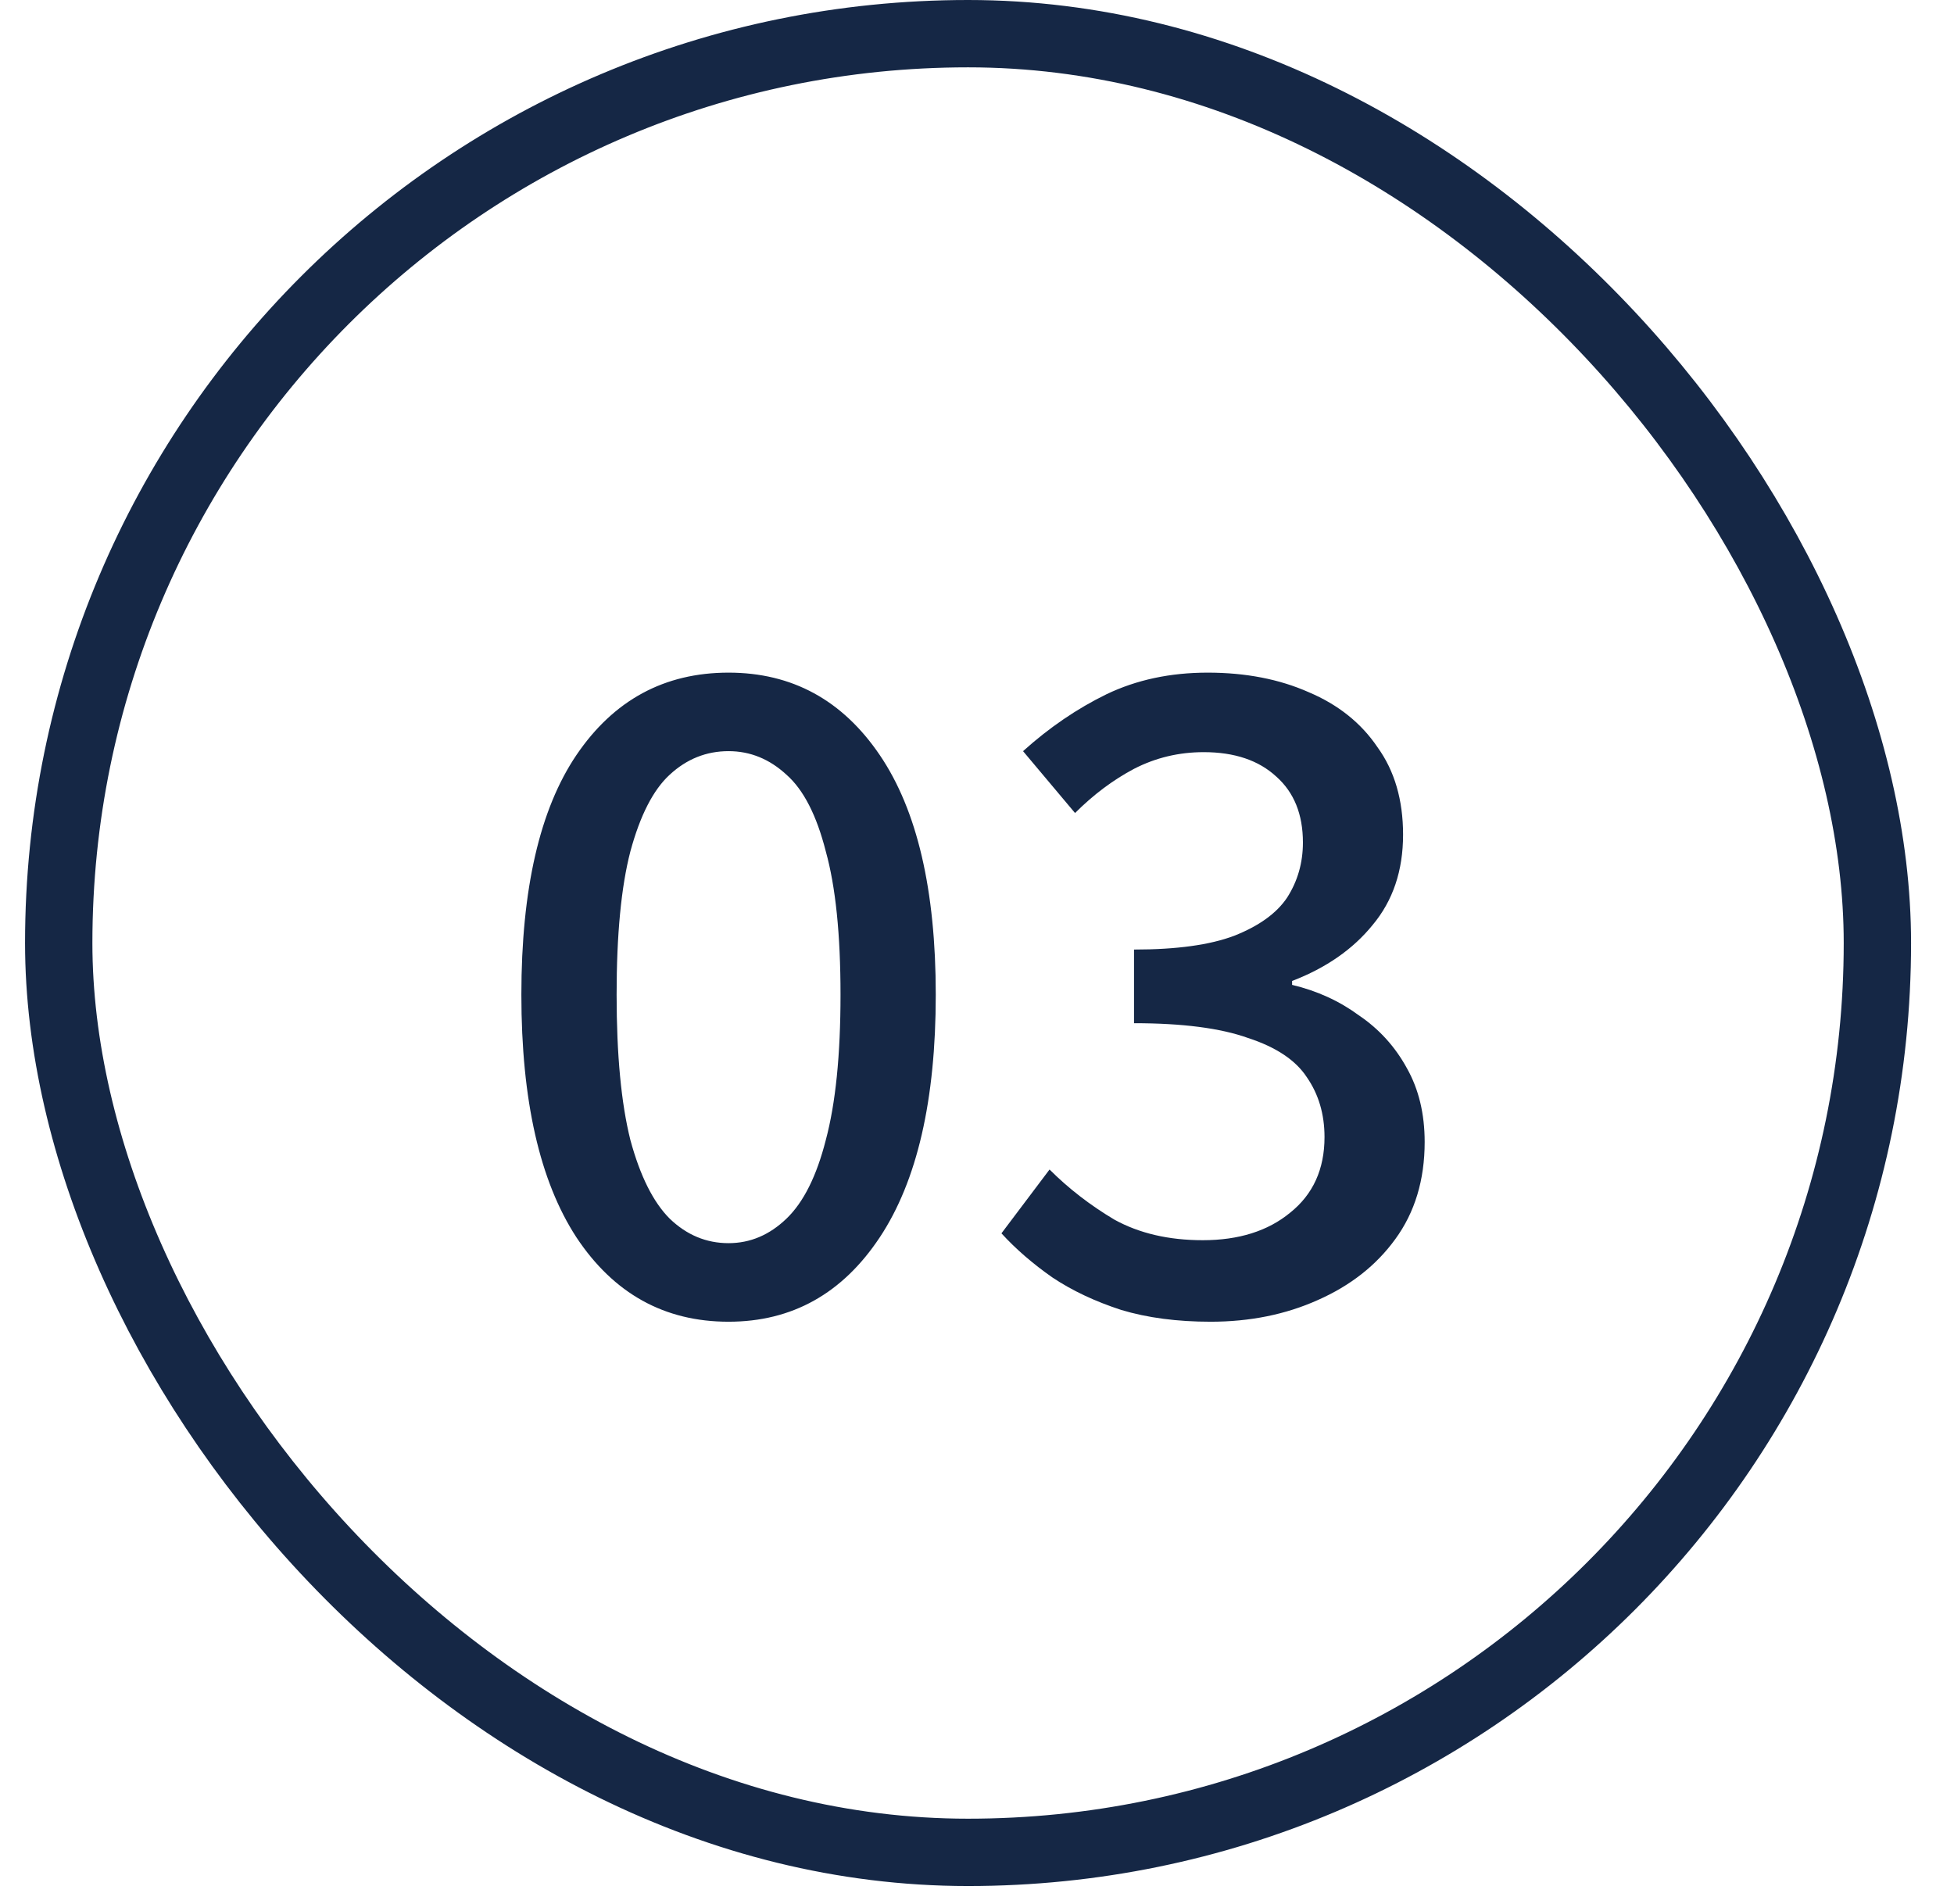
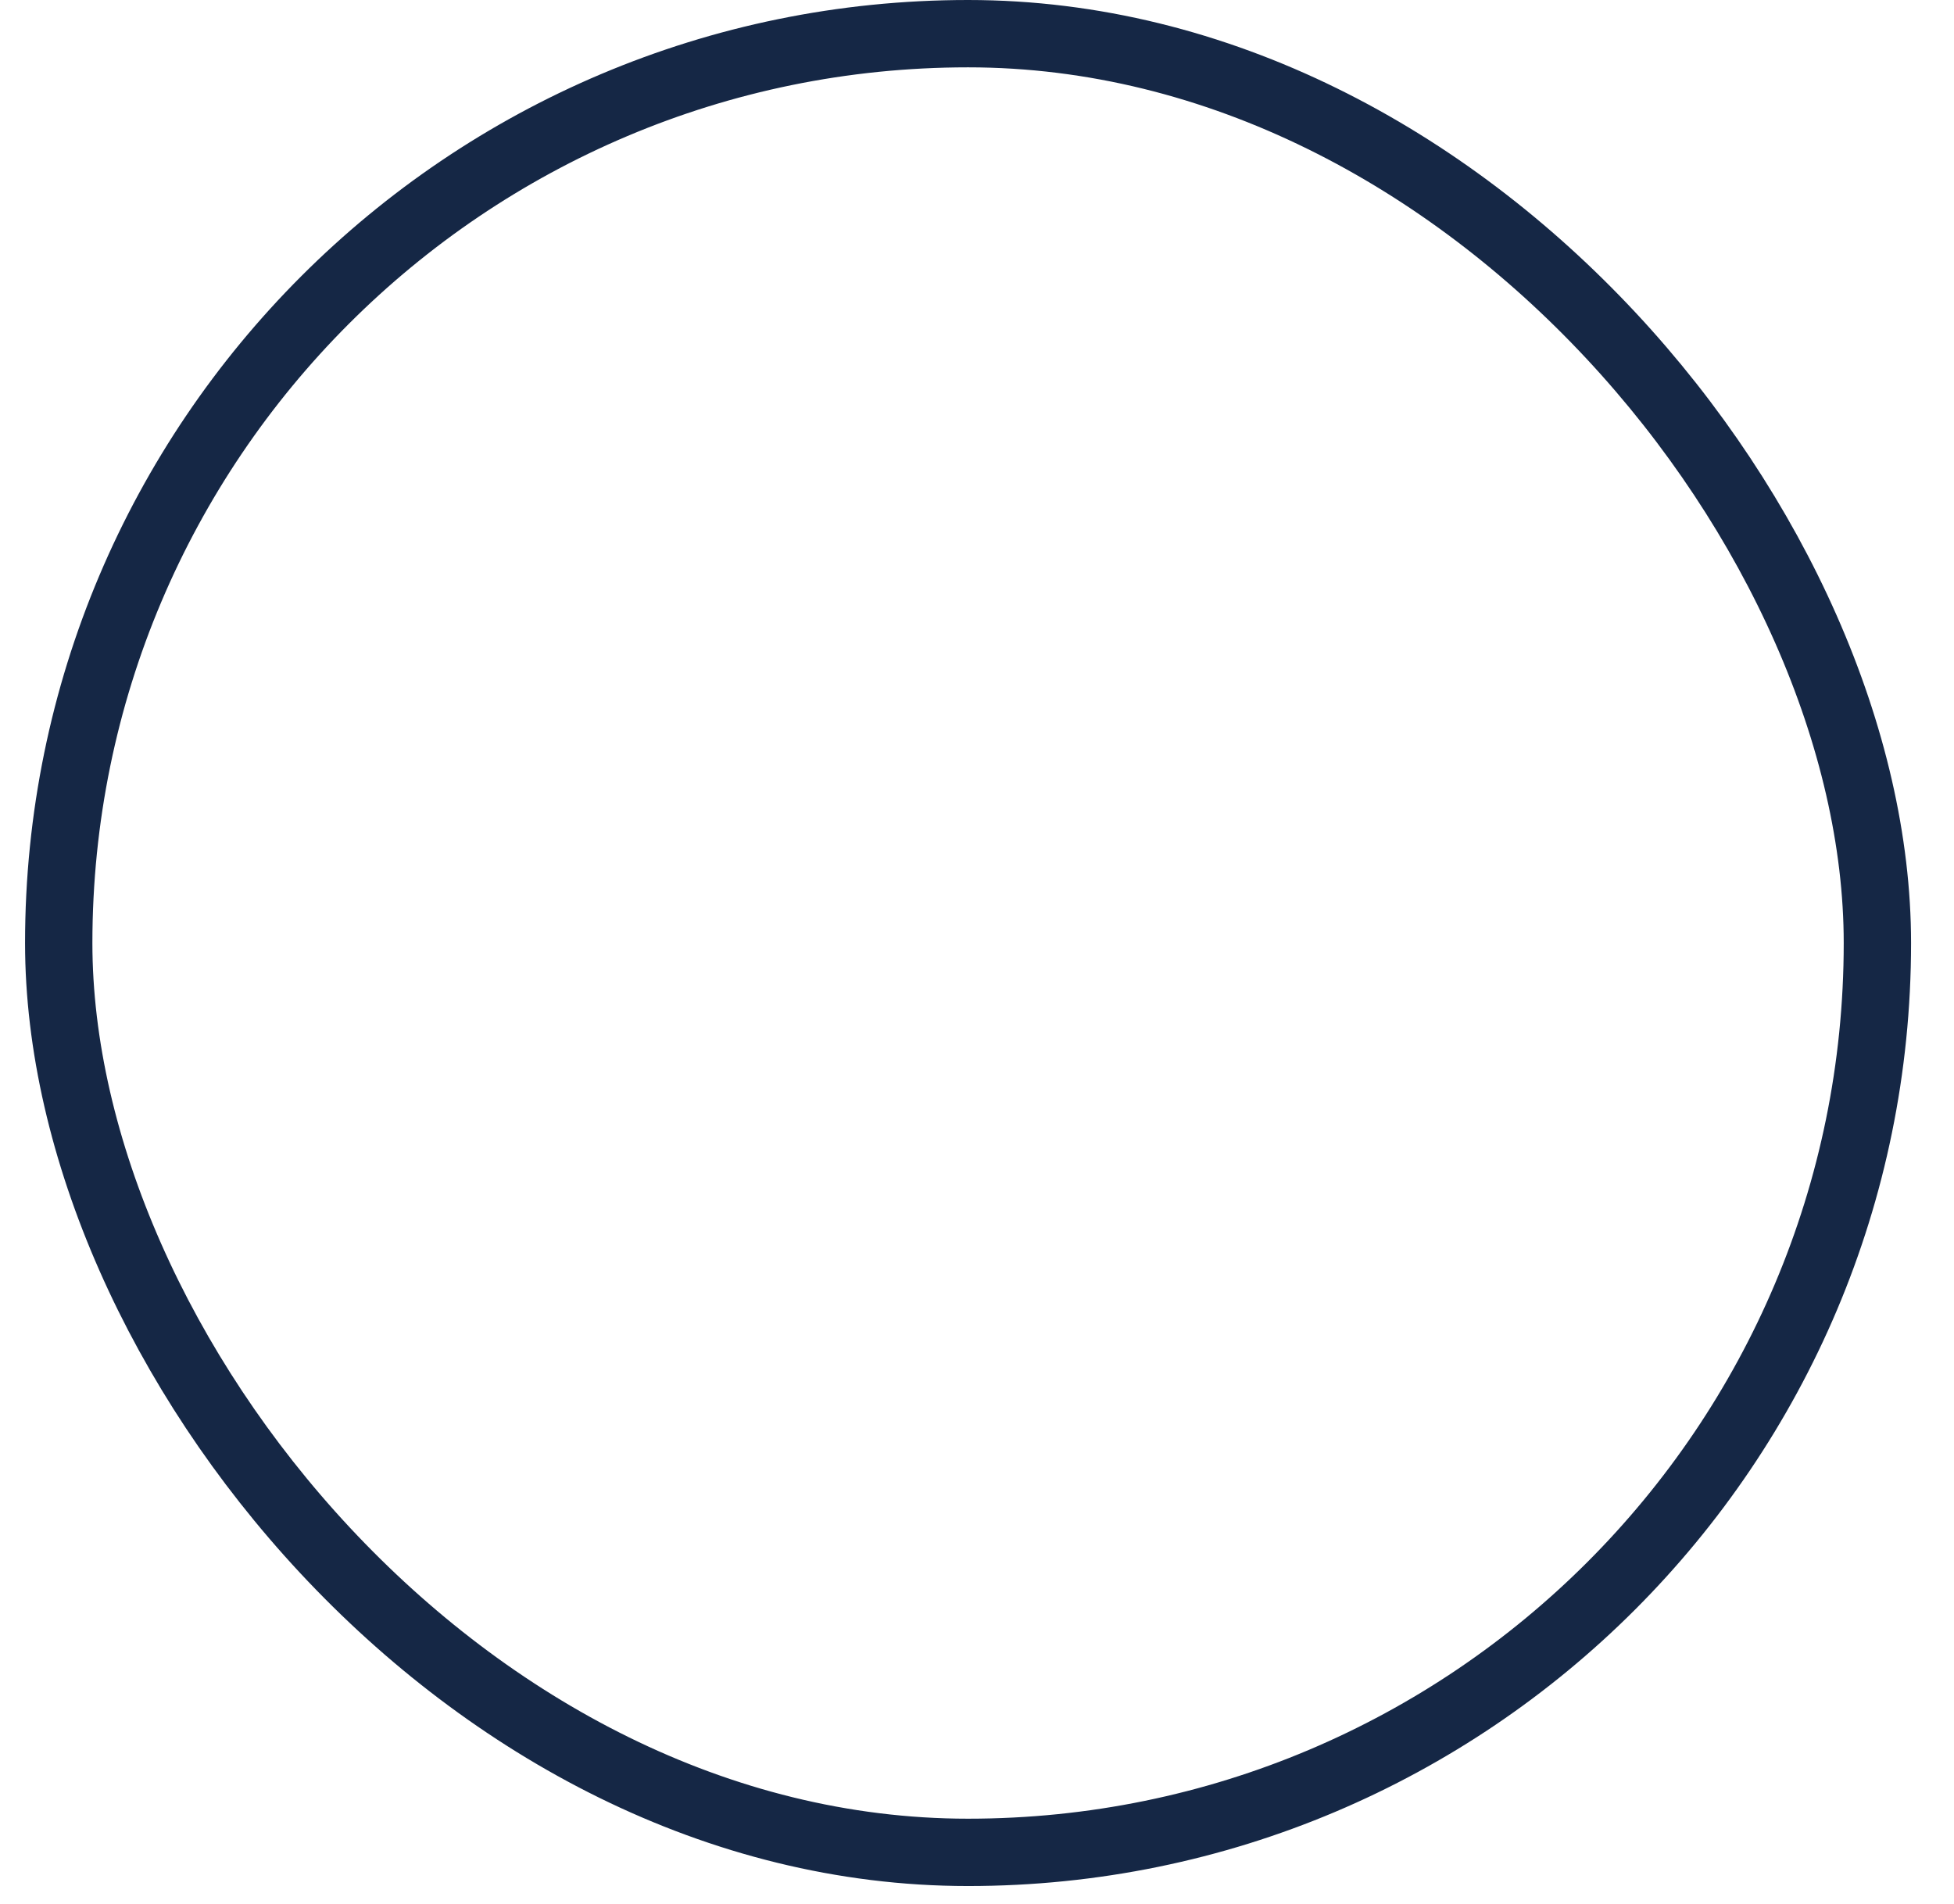
<svg xmlns="http://www.w3.org/2000/svg" width="39" height="38" viewBox="0 0 39 38" fill="none">
  <rect x="1.172" y="0.672" width="36.299" height="36.299" rx="18.15" stroke="#152745" stroke-width="1.344" />
  <g clip-path="url(#clip0_32_6553)">
-     <path d="M14.541 26.38C13.261 26.38 12.248 25.818 11.504 24.695C10.772 23.571 10.406 21.957 10.406 19.853C10.406 17.75 10.772 16.155 11.504 15.071C12.248 13.973 13.261 13.425 14.541 13.425C15.809 13.425 16.815 13.973 17.56 15.071C18.305 16.169 18.677 17.763 18.677 19.853C18.677 21.957 18.305 23.571 17.56 24.695C16.815 25.818 15.809 26.38 14.541 26.38ZM14.541 24.812C14.973 24.812 15.358 24.649 15.698 24.322C16.038 23.995 16.299 23.473 16.482 22.754C16.678 22.022 16.776 21.055 16.776 19.853C16.776 18.651 16.678 17.697 16.482 16.992C16.299 16.273 16.038 15.763 15.698 15.463C15.358 15.149 14.973 14.992 14.541 14.992C14.097 14.992 13.705 15.149 13.366 15.463C13.039 15.763 12.777 16.273 12.582 16.992C12.399 17.697 12.307 18.651 12.307 19.853C12.307 21.055 12.399 22.022 12.582 22.754C12.777 23.473 13.039 23.995 13.366 24.322C13.705 24.649 14.097 24.812 14.541 24.812ZM24.162 26.38C23.496 26.38 22.901 26.302 22.379 26.145C21.856 25.975 21.399 25.759 21.007 25.498C20.615 25.224 20.275 24.93 19.988 24.616L20.948 23.342C21.327 23.721 21.758 24.054 22.241 24.342C22.738 24.616 23.326 24.753 24.006 24.753C24.724 24.753 25.306 24.57 25.75 24.204C26.207 23.839 26.436 23.336 26.436 22.695C26.436 22.238 26.318 21.839 26.083 21.5C25.861 21.16 25.469 20.899 24.907 20.716C24.358 20.52 23.601 20.422 22.634 20.422V18.952C23.483 18.952 24.149 18.86 24.633 18.677C25.129 18.481 25.482 18.227 25.691 17.913C25.9 17.586 26.005 17.22 26.005 16.815C26.005 16.253 25.828 15.816 25.476 15.502C25.123 15.175 24.639 15.012 24.025 15.012C23.529 15.012 23.065 15.123 22.634 15.345C22.215 15.567 21.823 15.861 21.457 16.227L20.419 14.992C20.941 14.522 21.497 14.143 22.085 13.856C22.686 13.568 23.359 13.425 24.104 13.425C24.861 13.425 25.534 13.555 26.122 13.816C26.71 14.065 27.168 14.431 27.494 14.914C27.834 15.384 28.004 15.966 28.004 16.659C28.004 17.377 27.801 17.978 27.396 18.462C27.004 18.945 26.469 19.318 25.789 19.579V19.657C26.286 19.775 26.73 19.977 27.122 20.265C27.527 20.539 27.847 20.892 28.082 21.323C28.317 21.741 28.435 22.231 28.435 22.793C28.435 23.551 28.239 24.198 27.847 24.734C27.468 25.256 26.952 25.661 26.299 25.949C25.659 26.236 24.946 26.38 24.162 26.38Z" fill="#152745" />
-   </g>
+     </g>
  <defs>
    <clipPath id="clip0_32_6553">
      <rect width="37.644" height="37.644" fill="white" transform="translate(0.5)" />
    </clipPath>
  </defs>
</svg>